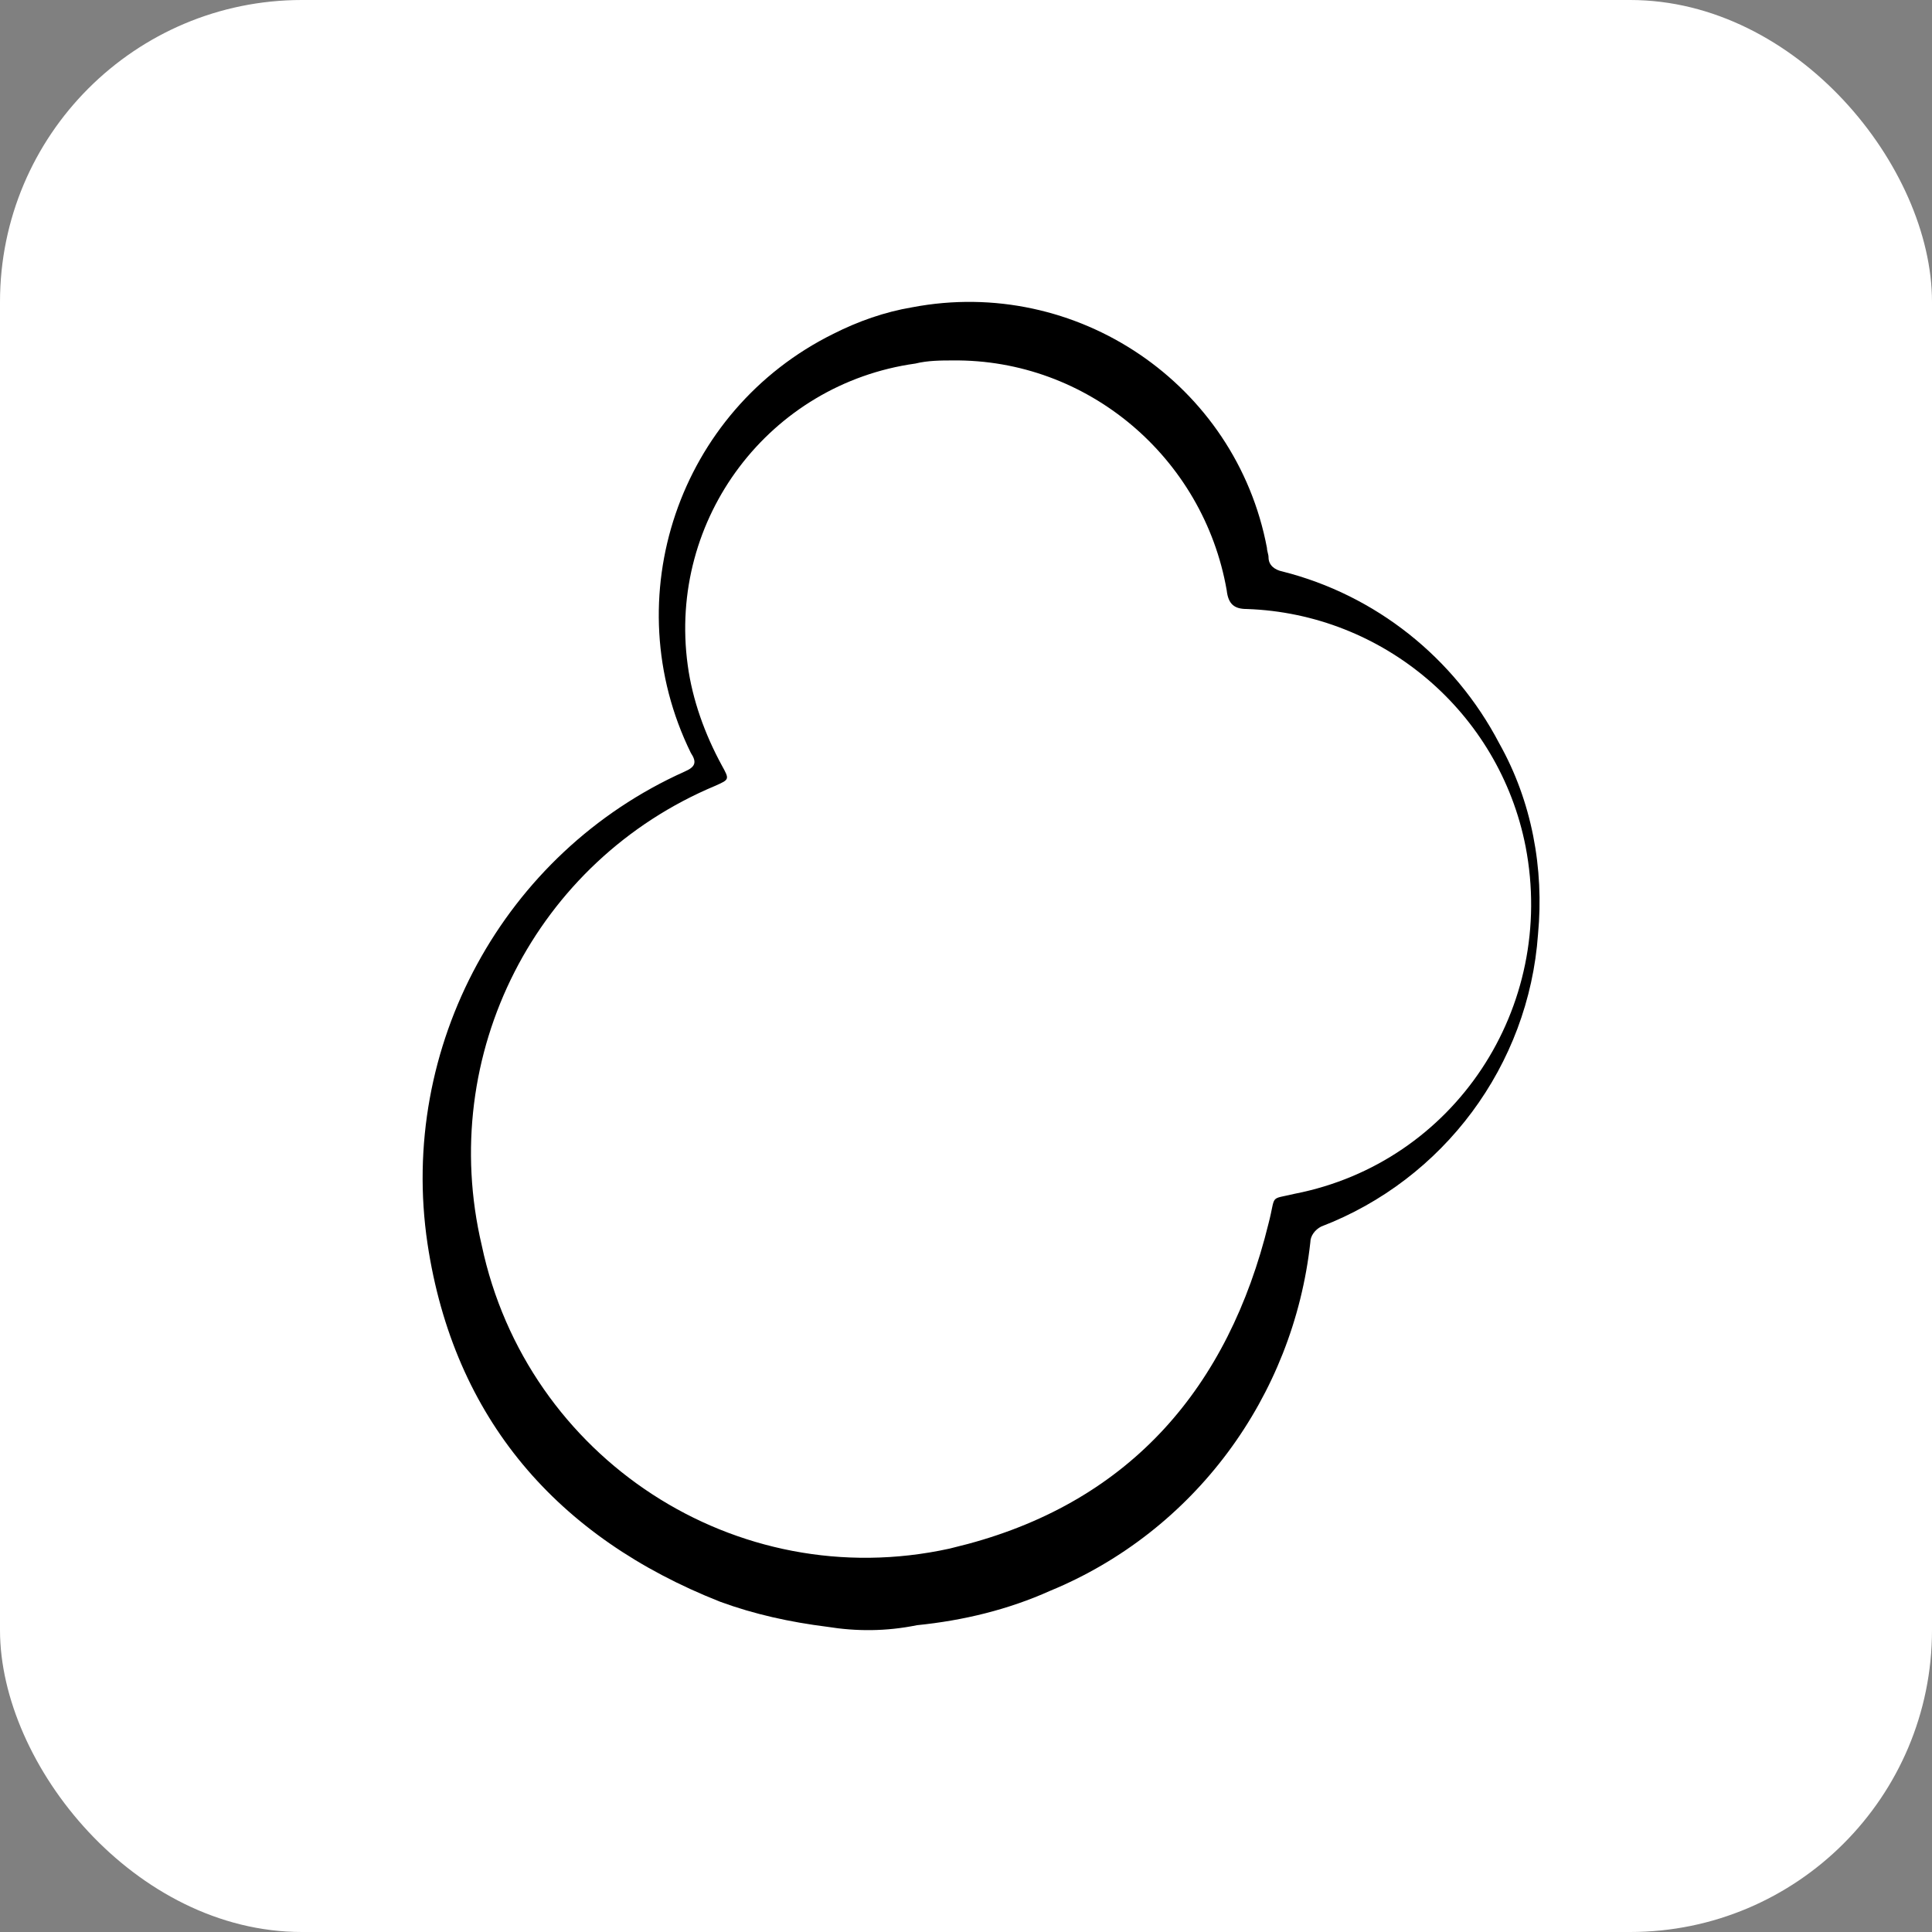
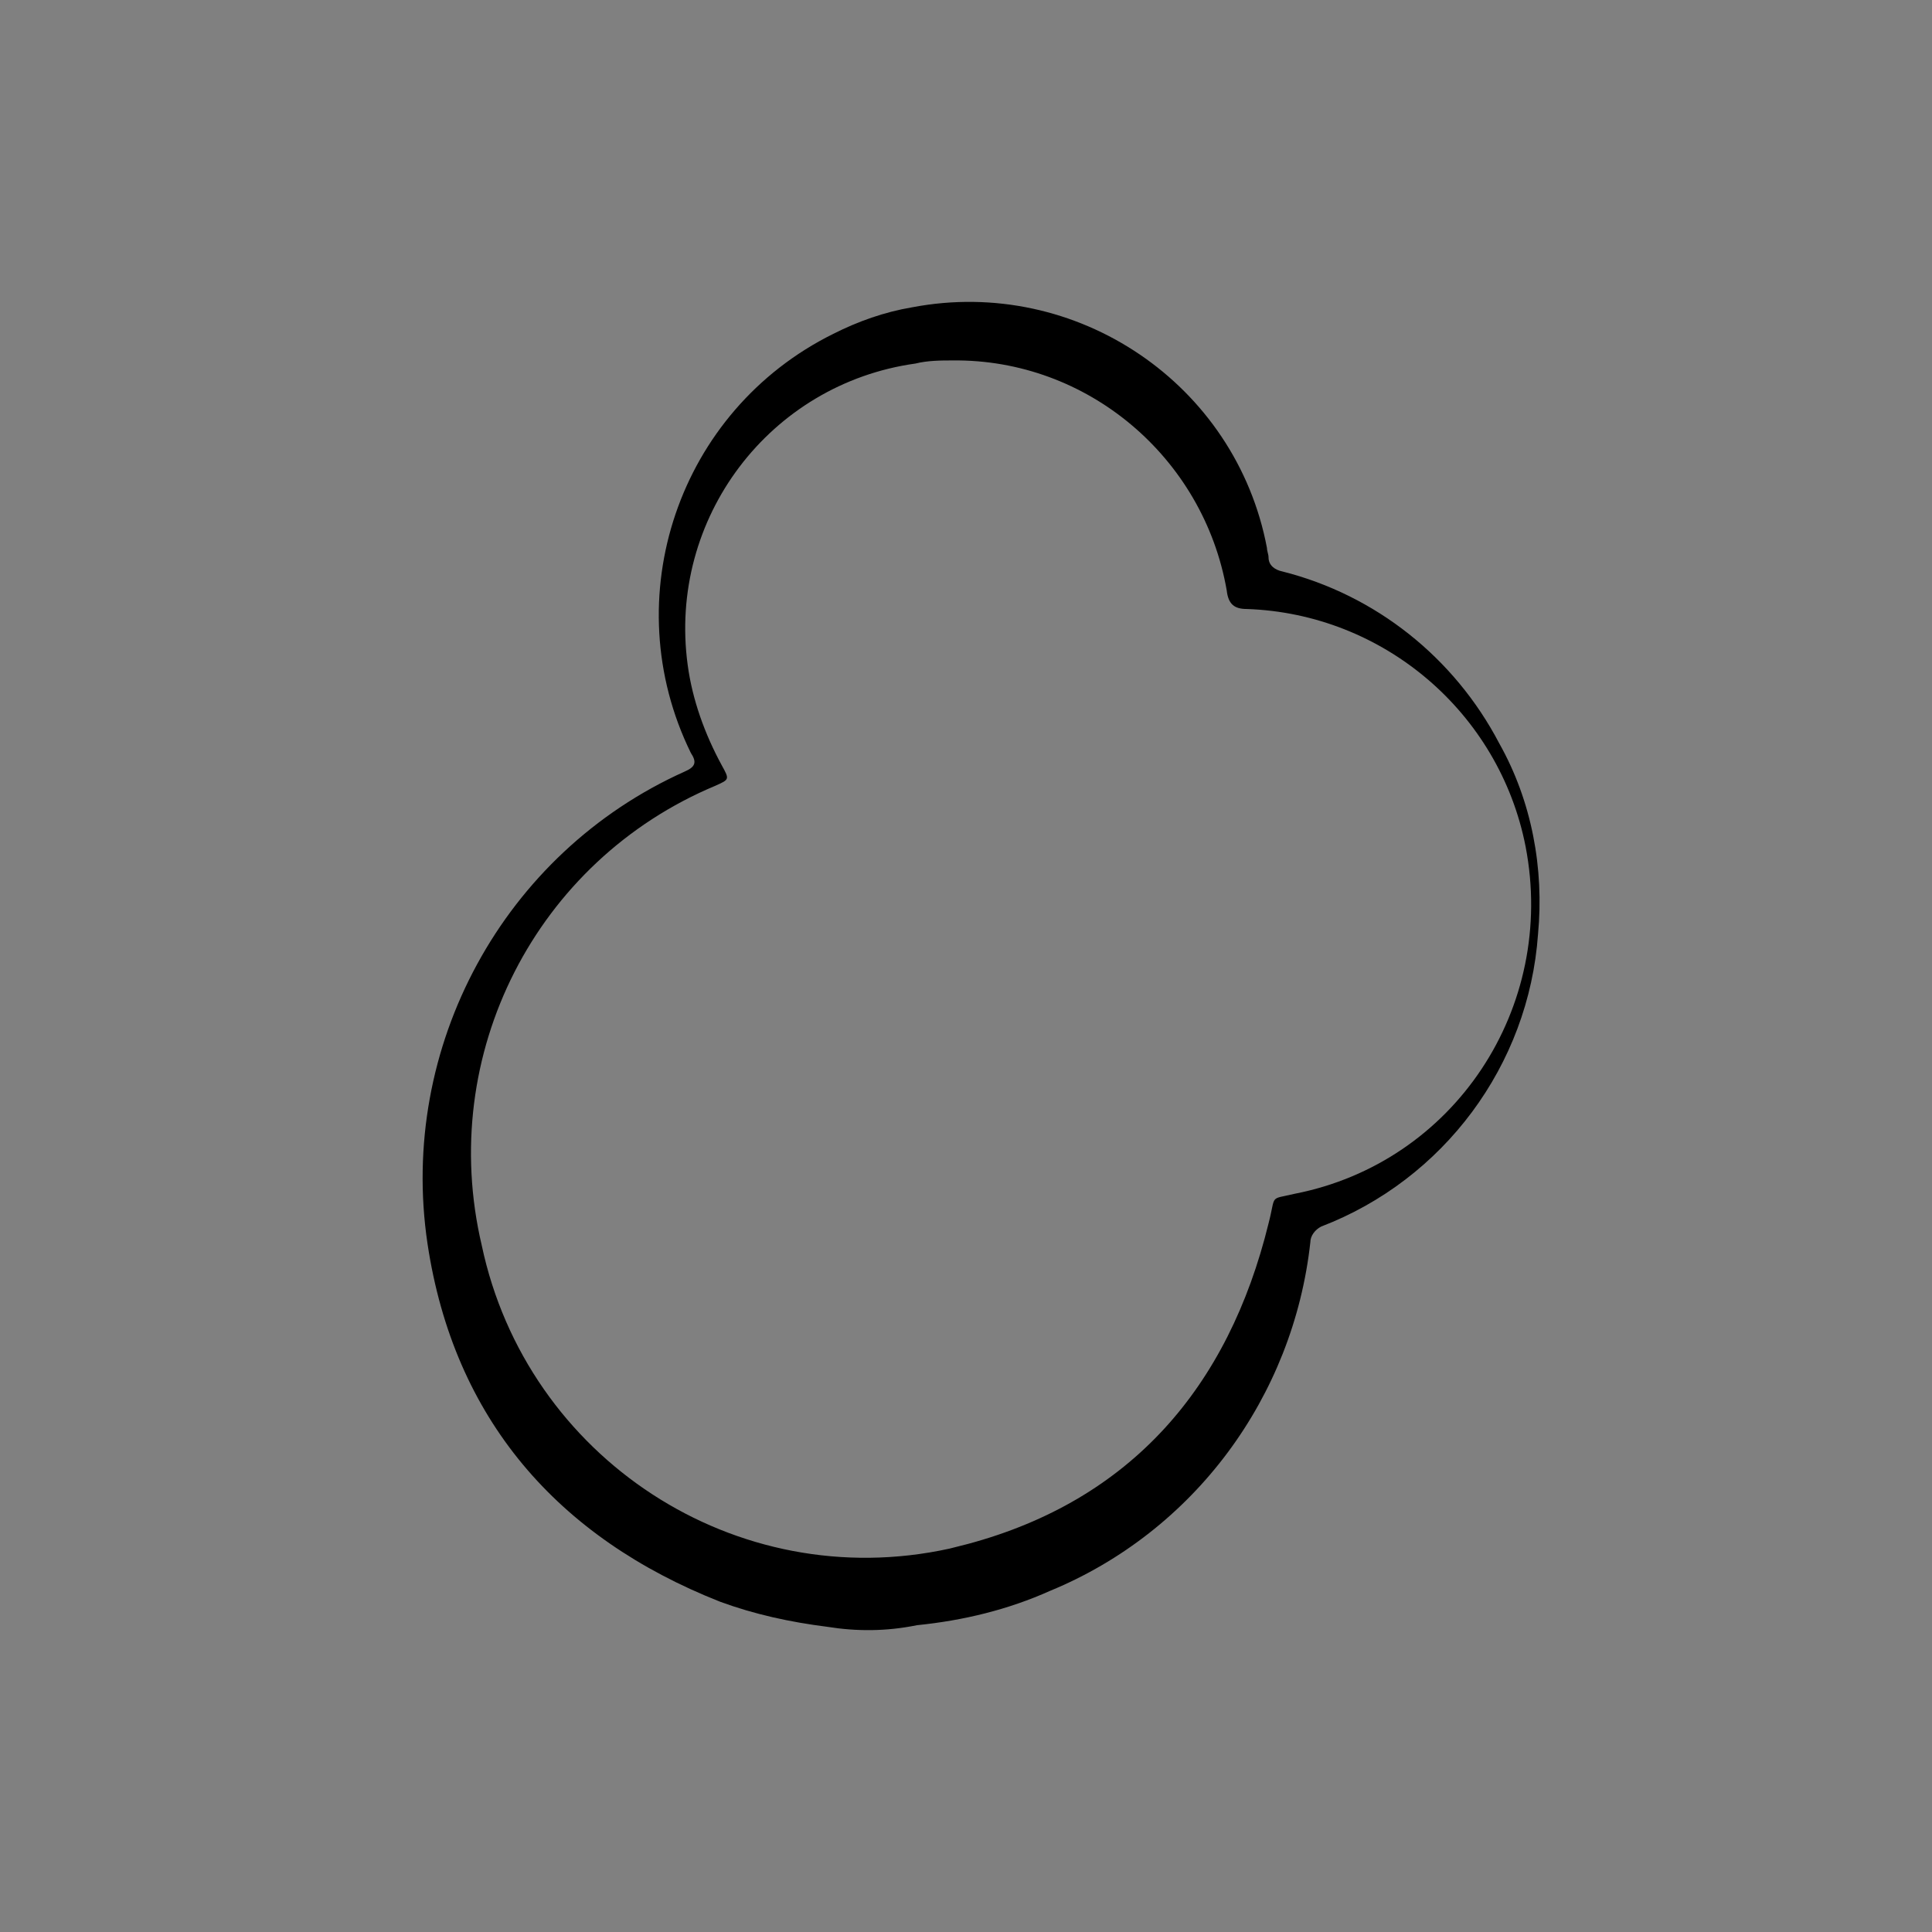
<svg xmlns="http://www.w3.org/2000/svg" width="64" height="64" viewBox="0 0 64 64" fill="none">
  <rect x="0" y="0" width="64" height="64" fill="#808080" stroke="none" />
-   <rect width="64" height="64" rx="10" fill="white" />
  <path d="M27.399 53.889C26.168 53.734 24.988 53.475 23.859 53.061C18.472 50.937 15.034 47.001 14.162 41.201C13.188 34.675 16.676 28.253 22.679 25.56C23.038 25.405 23.09 25.25 22.884 24.939C20.37 19.812 22.474 13.597 27.605 11.059C28.425 10.645 29.298 10.334 30.221 10.179C35.66 9.143 40.944 12.716 41.97 18.154C41.97 18.258 42.022 18.361 42.022 18.465C42.022 18.724 42.227 18.879 42.483 18.931C45.562 19.708 48.178 21.78 49.666 24.628C50.744 26.544 51.154 28.771 50.949 30.946C50.641 35.297 47.819 39.077 43.766 40.631C43.561 40.735 43.407 40.942 43.407 41.149C42.843 46.276 39.559 50.73 34.787 52.698C33.402 53.32 31.914 53.682 30.375 53.837C29.349 54.045 28.374 54.045 27.399 53.889ZM31.555 11.94C31.196 11.94 30.734 11.94 30.324 12.043C25.501 12.716 22.115 17.17 22.782 22.038C22.936 23.178 23.346 24.317 23.91 25.353C24.167 25.819 24.167 25.819 23.705 26.026C17.754 28.512 14.47 34.934 15.958 41.252C17.446 48.296 24.372 52.853 31.453 51.3C31.658 51.248 31.863 51.196 32.068 51.144C37.455 49.694 40.688 45.965 42.022 40.528C42.278 39.544 42.022 39.751 42.894 39.544C48.178 38.508 51.565 33.38 50.538 28.046C49.666 23.592 45.818 20.329 41.303 20.174C40.893 20.174 40.688 20.019 40.636 19.553C39.867 15.15 36.019 11.888 31.555 11.94Z" fill="black" />
</svg>